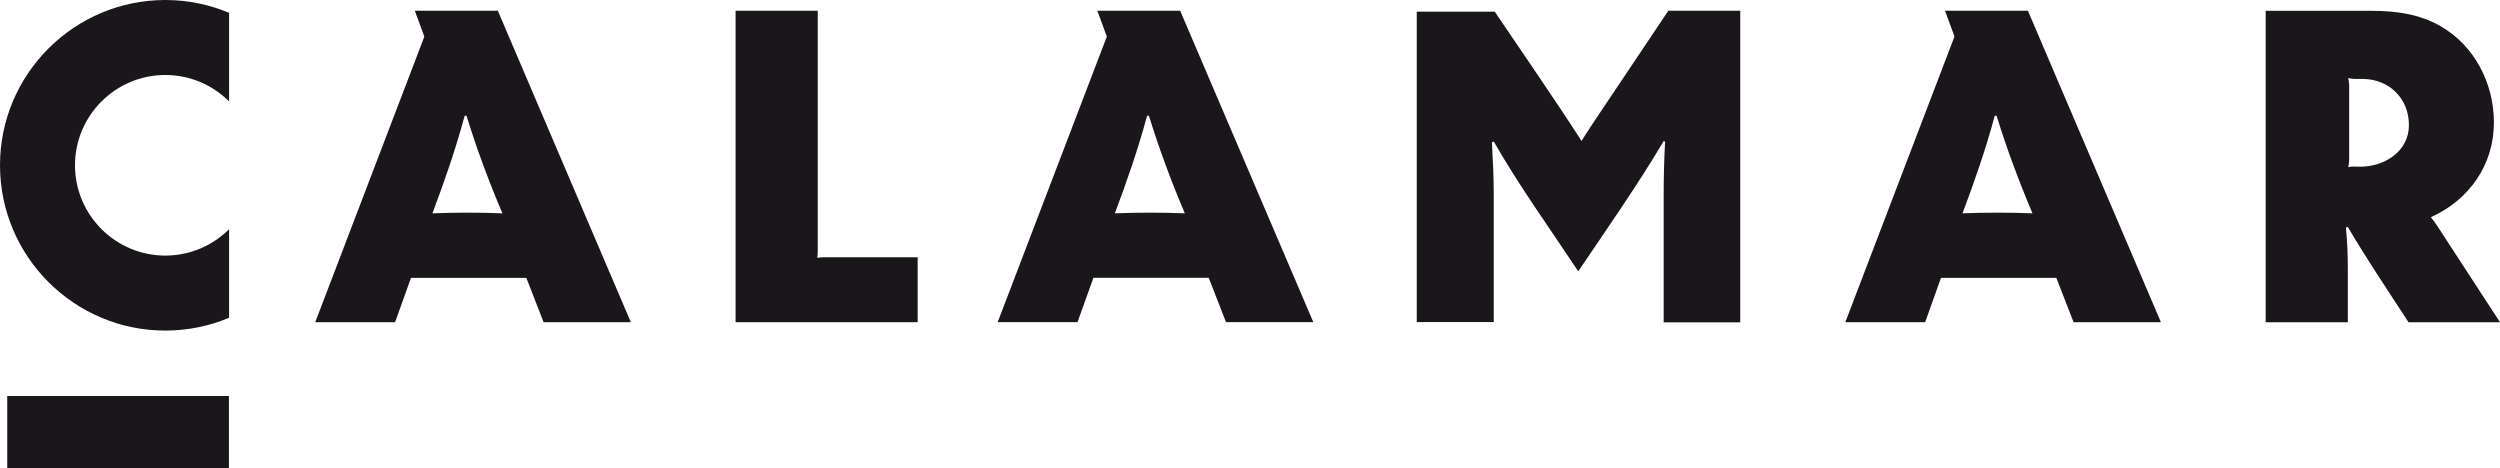
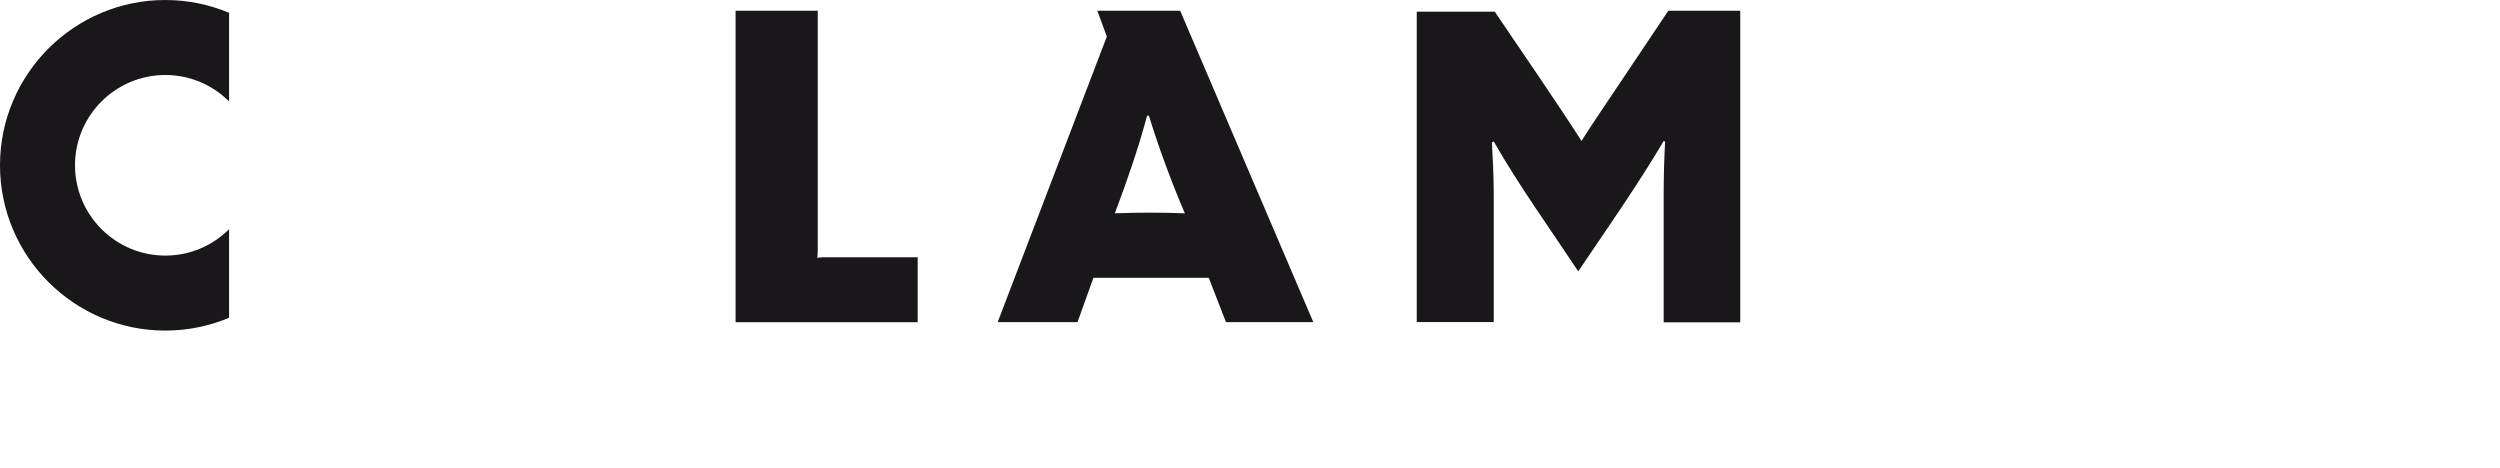
<svg xmlns="http://www.w3.org/2000/svg" version="1.1" id="Ebene_1" x="0px" y="0px" viewBox="0 0 300 56.19" style="enable-background:new 0 0 300 56.19;" xml:space="preserve">
  <style type="text/css">
	.st0{fill:#1A171B;}
</style>
  <path class="st0" d="M98.07,30.93c0.06-0.39,0.06-0.78,0.06-1.18V1.29h-9.86v37.37h21.85v-7.79H98.74  C98.52,30.87,98.29,30.93,98.07,30.93" />
  <path class="st0" d="M191.64,14.06c-0.62,0.95-1.29,1.91-1.85,2.86c-3.36-5.21-6.95-10.37-10.42-15.52h-9.36v37.25h9.24V23.31  c0-2.07-0.11-4.15-0.22-6.22l0.22-0.11c3.08,5.38,6.72,10.42,10.14,15.58c3.47-5.15,7.06-10.25,10.25-15.63l0.17,0.06  c-0.11,2.07-0.17,4.2-0.17,6.28v15.41h9.19V1.29h-8.63L191.64,14.06z" />
-   <path class="st0" d="M292.66,27.4c-0.28-0.45-0.62-0.9-0.95-1.34c4.59-2.07,7.56-6.27,7.56-11.37c0-4.65-2.3-9.19-6.39-11.54  c-2.52-1.46-5.38-1.85-8.23-1.85h-12.77v37.37h9.86v-6.27c0-1.68-0.06-3.42-0.23-5.1l0.23-0.06c2.3,3.92,4.82,7.62,7.28,11.43H300  L292.66,27.4z M283.25,20c-0.5,0-1.01-0.06-1.46,0.06c0.06-0.28,0.11-0.62,0.11-0.9v-8.85c0-0.34-0.06-0.62-0.11-0.95  c0.22,0.06,0.5,0.11,0.73,0.11h0.95c3.19,0,5.6,2.3,5.6,5.55C289.07,18.15,286.16,20,283.25,20" />
  <path class="st0" d="M134.66,1.29H134h-0.09h-0.74h-1.49l1.14,3.1l-13.1,34.27h9.58l1.91-5.32h13.84l2.07,5.32h10.48L141.62,1.29  H134.66z M133.78,25.6c1.46-3.87,2.8-7.73,3.87-11.71h0.22c1.23,3.98,2.69,7.9,4.31,11.71C139.38,25.49,136.58,25.49,133.78,25.6" />
-   <path class="st0" d="M52.76,1.29h-0.65h-0.1h-0.74h-1.49l1.14,3.1l0.01-0.02L37.83,38.66h9.58l1.91-5.32h13.84l2.07,5.32H75.7  L59.74,1.29H52.76z M51.89,25.6c1.46-3.87,2.8-7.73,3.87-11.71h0.22c1.23,3.98,2.69,7.9,4.31,11.71  C57.49,25.49,54.69,25.49,51.89,25.6" />
-   <path class="st0" d="M236.38,1.29h-0.66h-0.08h-0.75h-1.49l1.14,3.09l-13.1,34.28h9.58l1.9-5.32h13.84l2.07,5.32h10.48L243.35,1.29  H236.38z M235.5,25.6c1.46-3.87,2.8-7.73,3.87-11.71h0.22c1.23,3.98,2.69,7.9,4.31,11.71C241.1,25.49,238.3,25.49,235.5,25.6" />
  <path class="st0" d="M19.84,39.67c2.71,0,5.3-0.55,7.65-1.54V27.5c-1.96,1.96-4.67,3.17-7.65,3.17C13.86,30.67,9,25.81,9,19.83  C9,13.86,13.86,9,19.84,9c2.98,0,5.69,1.21,7.65,3.17V1.54C25.13,0.55,22.55,0,19.84,0C8.9,0,0,8.9,0,19.83  C0,30.77,8.9,39.67,19.84,39.67" />
-   <polygon class="st0" points="27.47,55.16 27.47,55.16 27.47,56.19 0.87,56.19 0.87,55.16 0.87,55.16 0.87,47.52 27.47,47.52 " />
</svg>